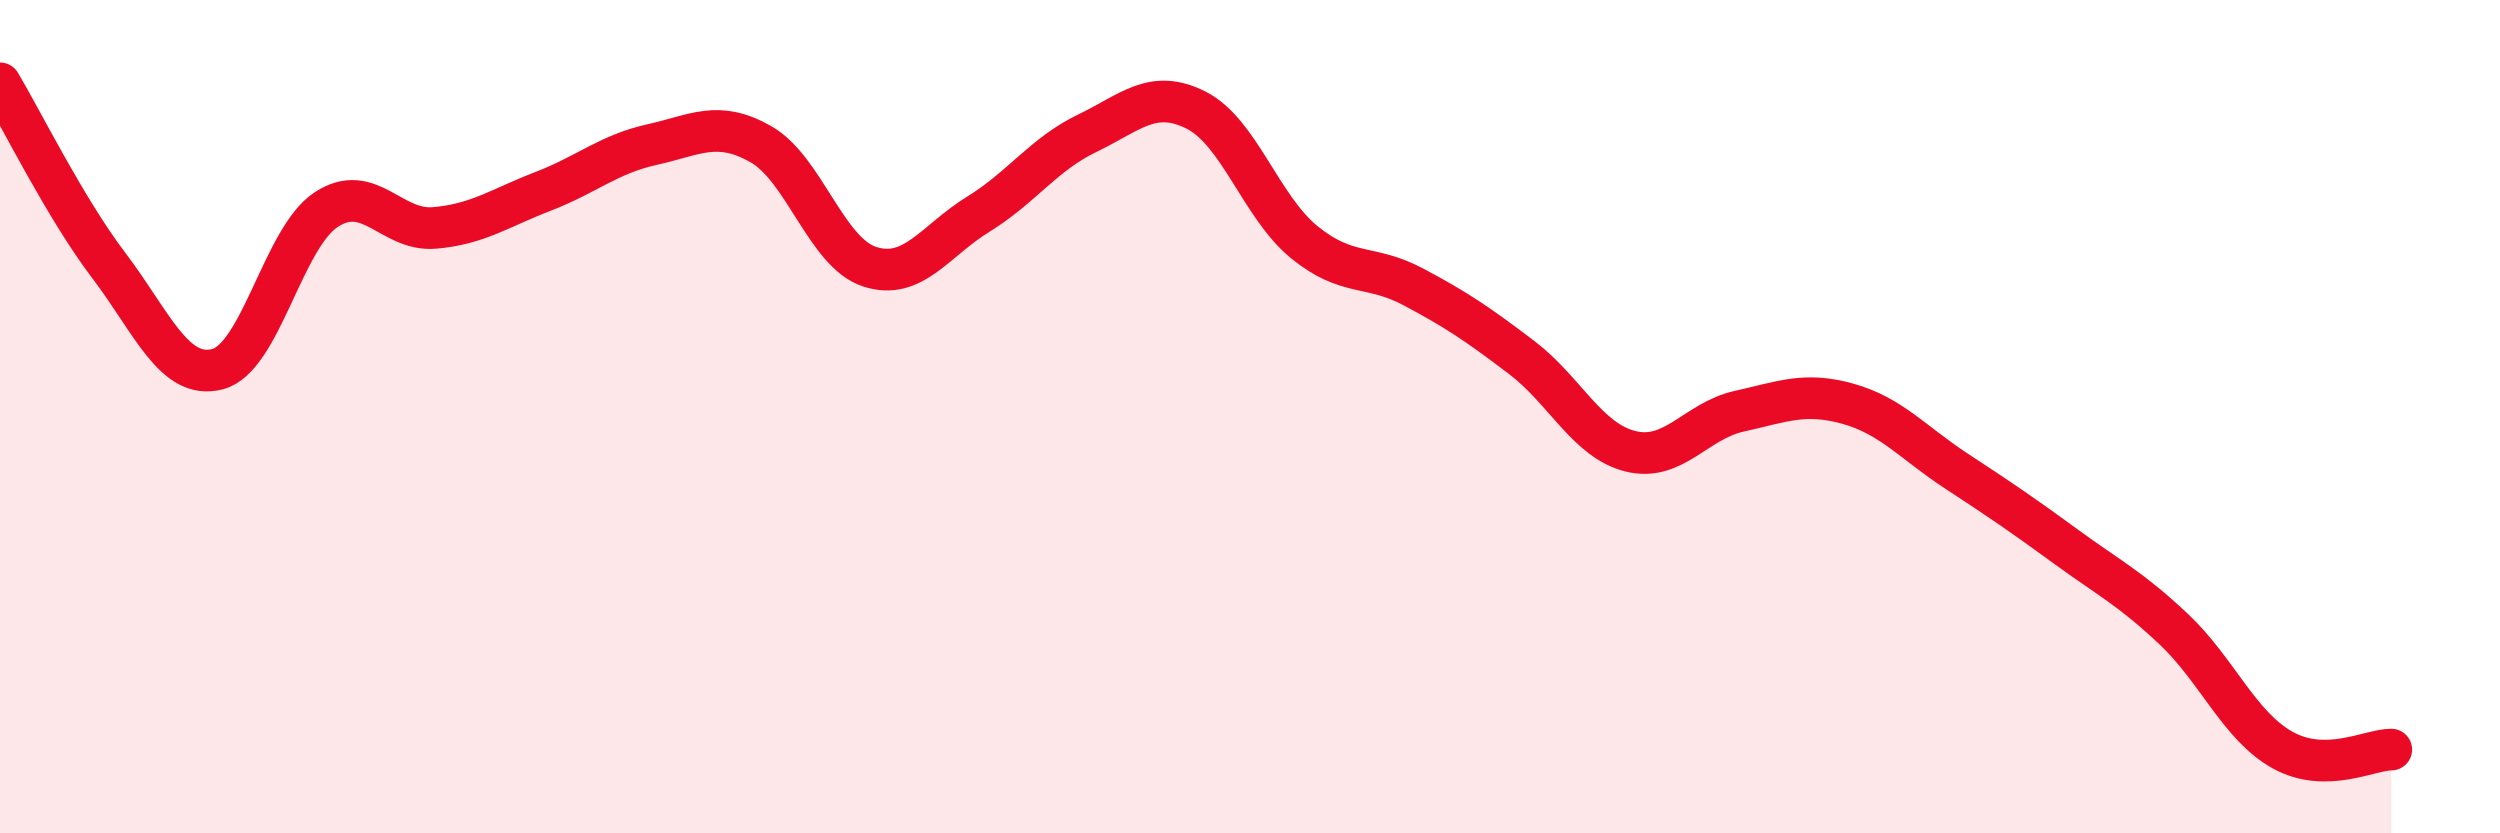
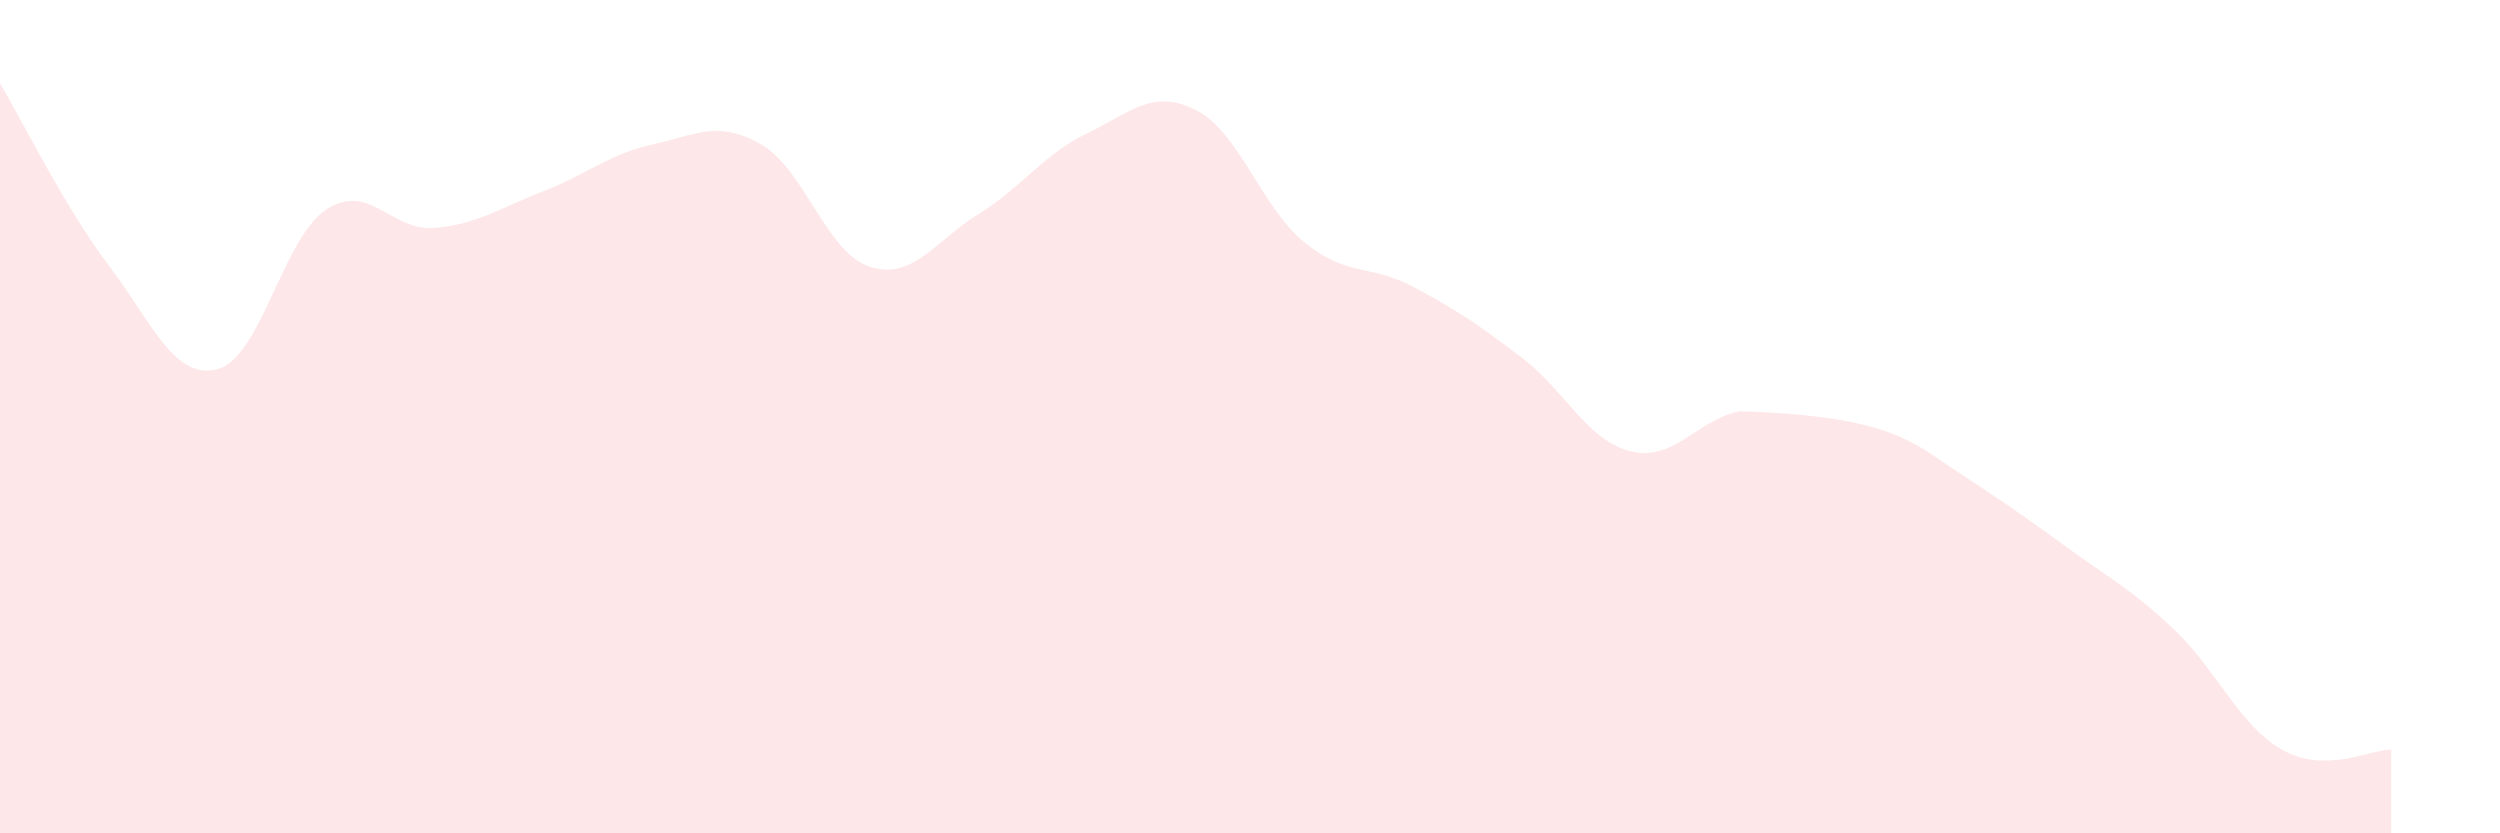
<svg xmlns="http://www.w3.org/2000/svg" width="60" height="20" viewBox="0 0 60 20">
-   <path d="M 0,2 C 0.52,2.87 1.57,5 2.61,6.37 C 3.65,7.74 4.18,9.13 5.22,8.86 C 6.26,8.59 6.79,5.71 7.83,5.03 C 8.87,4.35 9.39,5.56 10.43,5.47 C 11.47,5.38 12,4.99 13.04,4.59 C 14.08,4.19 14.61,3.7 15.65,3.47 C 16.69,3.24 17.22,2.87 18.26,3.46 C 19.3,4.05 19.83,6.06 20.87,6.4 C 21.91,6.74 22.44,5.78 23.48,5.14 C 24.52,4.5 25.05,3.7 26.09,3.2 C 27.13,2.7 27.66,2.12 28.7,2.64 C 29.74,3.16 30.26,4.96 31.3,5.81 C 32.34,6.66 32.87,6.33 33.91,6.88 C 34.95,7.43 35.48,7.79 36.52,8.58 C 37.56,9.37 38.09,10.57 39.13,10.83 C 40.17,11.09 40.7,10.1 41.74,9.87 C 42.78,9.64 43.31,9.4 44.35,9.69 C 45.39,9.98 45.92,10.63 46.96,11.31 C 48,11.99 48.53,12.35 49.57,13.11 C 50.61,13.87 51.13,14.12 52.17,15.1 C 53.21,16.08 53.74,17.42 54.78,18 C 55.82,18.58 56.87,17.99 57.39,17.99L57.39 20L0 20Z" fill="#EB0A25" opacity="0.1" stroke-linecap="round" stroke-linejoin="round" />
-   <path d="M 0,2 C 0.52,2.87 1.57,5 2.61,6.37 C 3.65,7.74 4.18,9.13 5.22,8.86 C 6.26,8.59 6.79,5.71 7.83,5.03 C 8.87,4.35 9.39,5.56 10.43,5.47 C 11.47,5.38 12,4.99 13.04,4.59 C 14.08,4.19 14.61,3.7 15.65,3.47 C 16.69,3.24 17.22,2.87 18.26,3.46 C 19.3,4.05 19.83,6.06 20.87,6.4 C 21.91,6.74 22.44,5.78 23.48,5.14 C 24.52,4.5 25.05,3.7 26.09,3.2 C 27.13,2.7 27.66,2.12 28.7,2.64 C 29.74,3.16 30.26,4.96 31.3,5.81 C 32.34,6.66 32.87,6.33 33.91,6.88 C 34.95,7.43 35.48,7.79 36.52,8.58 C 37.56,9.37 38.09,10.57 39.13,10.83 C 40.17,11.09 40.7,10.1 41.74,9.87 C 42.78,9.64 43.31,9.4 44.35,9.69 C 45.39,9.98 45.92,10.63 46.96,11.31 C 48,11.99 48.53,12.35 49.57,13.11 C 50.61,13.87 51.13,14.12 52.17,15.1 C 53.21,16.08 53.74,17.42 54.78,18 C 55.82,18.58 56.87,17.99 57.39,17.99" stroke="#EB0A25" stroke-width="1" fill="none" stroke-linecap="round" stroke-linejoin="round" />
+   <path d="M 0,2 C 0.52,2.87 1.57,5 2.61,6.37 C 3.65,7.74 4.18,9.13 5.22,8.86 C 6.26,8.59 6.79,5.71 7.83,5.03 C 8.87,4.35 9.39,5.56 10.43,5.47 C 11.47,5.38 12,4.99 13.04,4.59 C 14.08,4.19 14.61,3.7 15.65,3.47 C 16.69,3.24 17.22,2.87 18.26,3.46 C 19.3,4.05 19.83,6.06 20.87,6.4 C 21.91,6.74 22.44,5.78 23.48,5.14 C 24.52,4.5 25.05,3.7 26.09,3.2 C 27.13,2.7 27.66,2.12 28.7,2.64 C 29.74,3.16 30.26,4.96 31.3,5.81 C 32.34,6.66 32.87,6.33 33.91,6.88 C 34.95,7.43 35.48,7.79 36.52,8.58 C 37.56,9.37 38.09,10.57 39.13,10.83 C 40.17,11.09 40.7,10.1 41.74,9.87 C 45.39,9.98 45.92,10.63 46.96,11.31 C 48,11.99 48.53,12.35 49.57,13.11 C 50.61,13.87 51.13,14.12 52.17,15.1 C 53.21,16.08 53.74,17.42 54.78,18 C 55.82,18.58 56.87,17.99 57.39,17.99L57.39 20L0 20Z" fill="#EB0A25" opacity="0.1" stroke-linecap="round" stroke-linejoin="round" />
</svg>